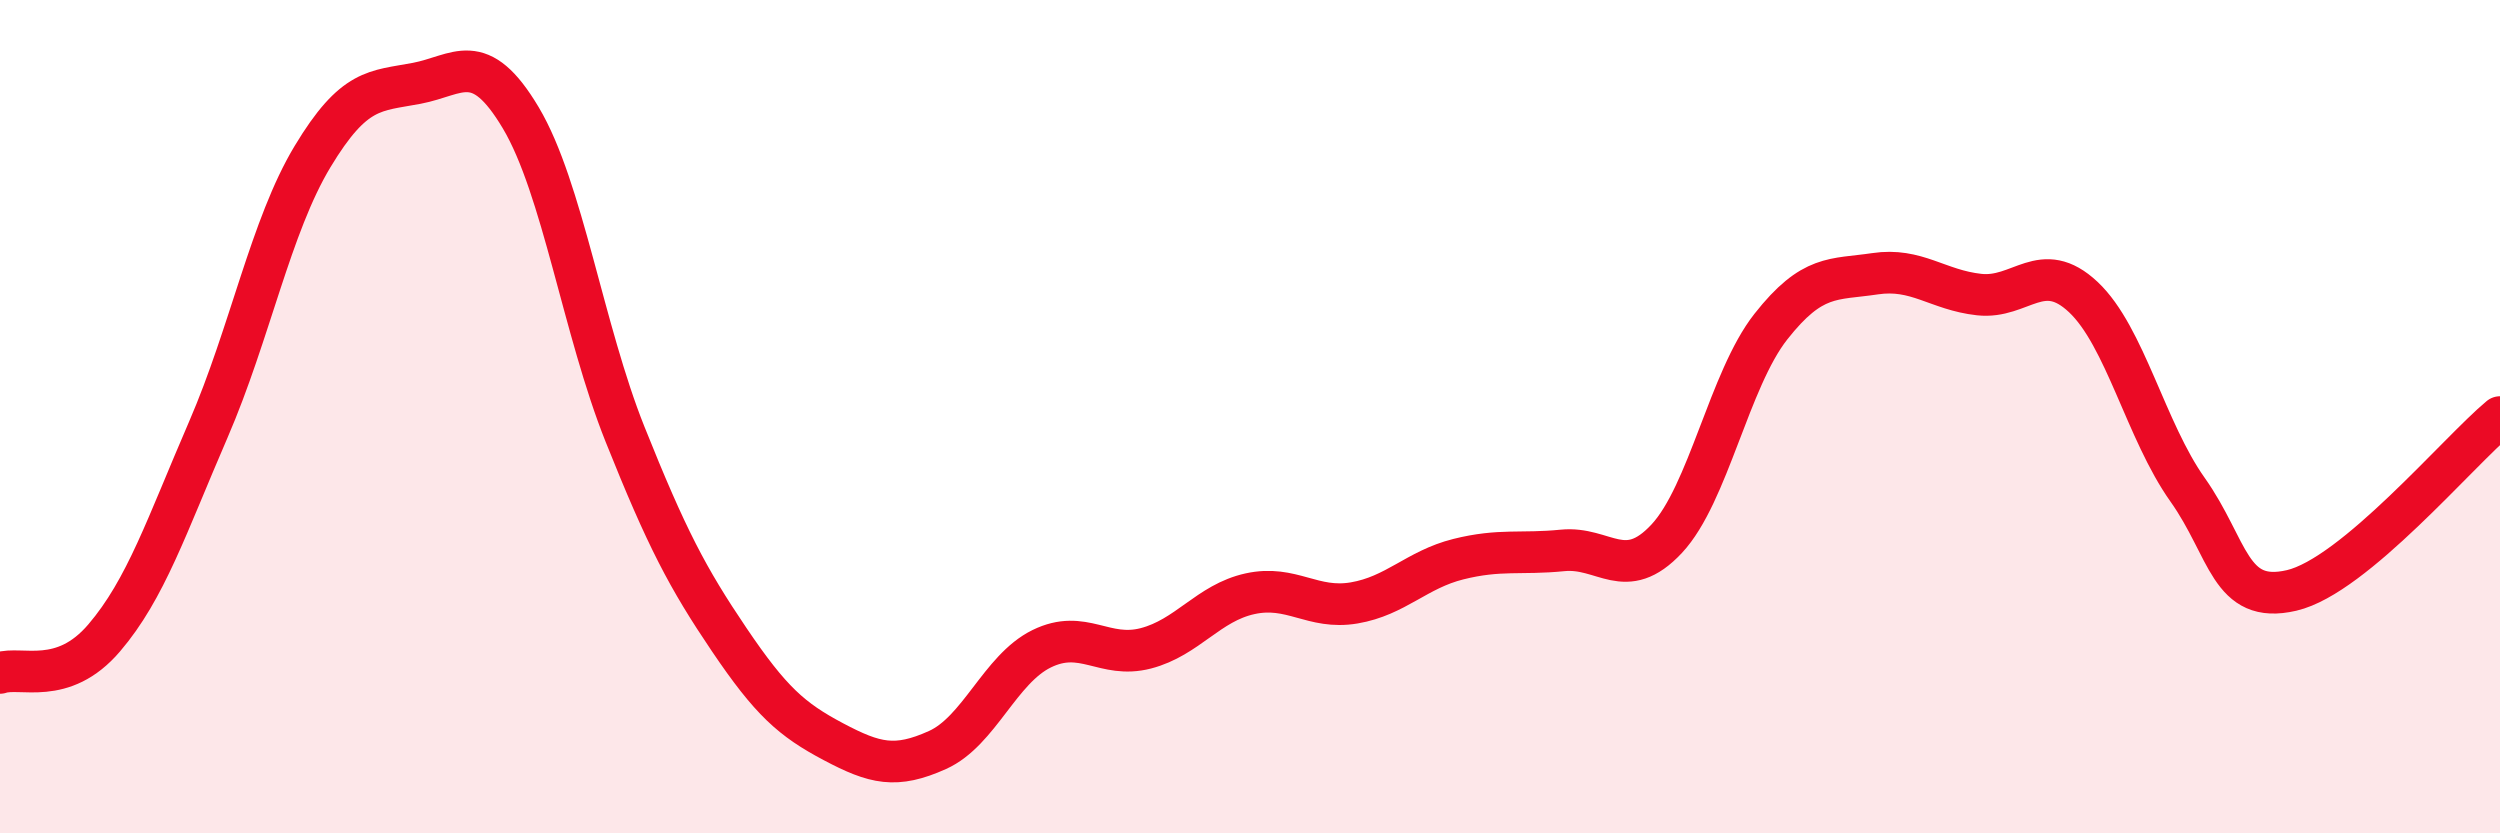
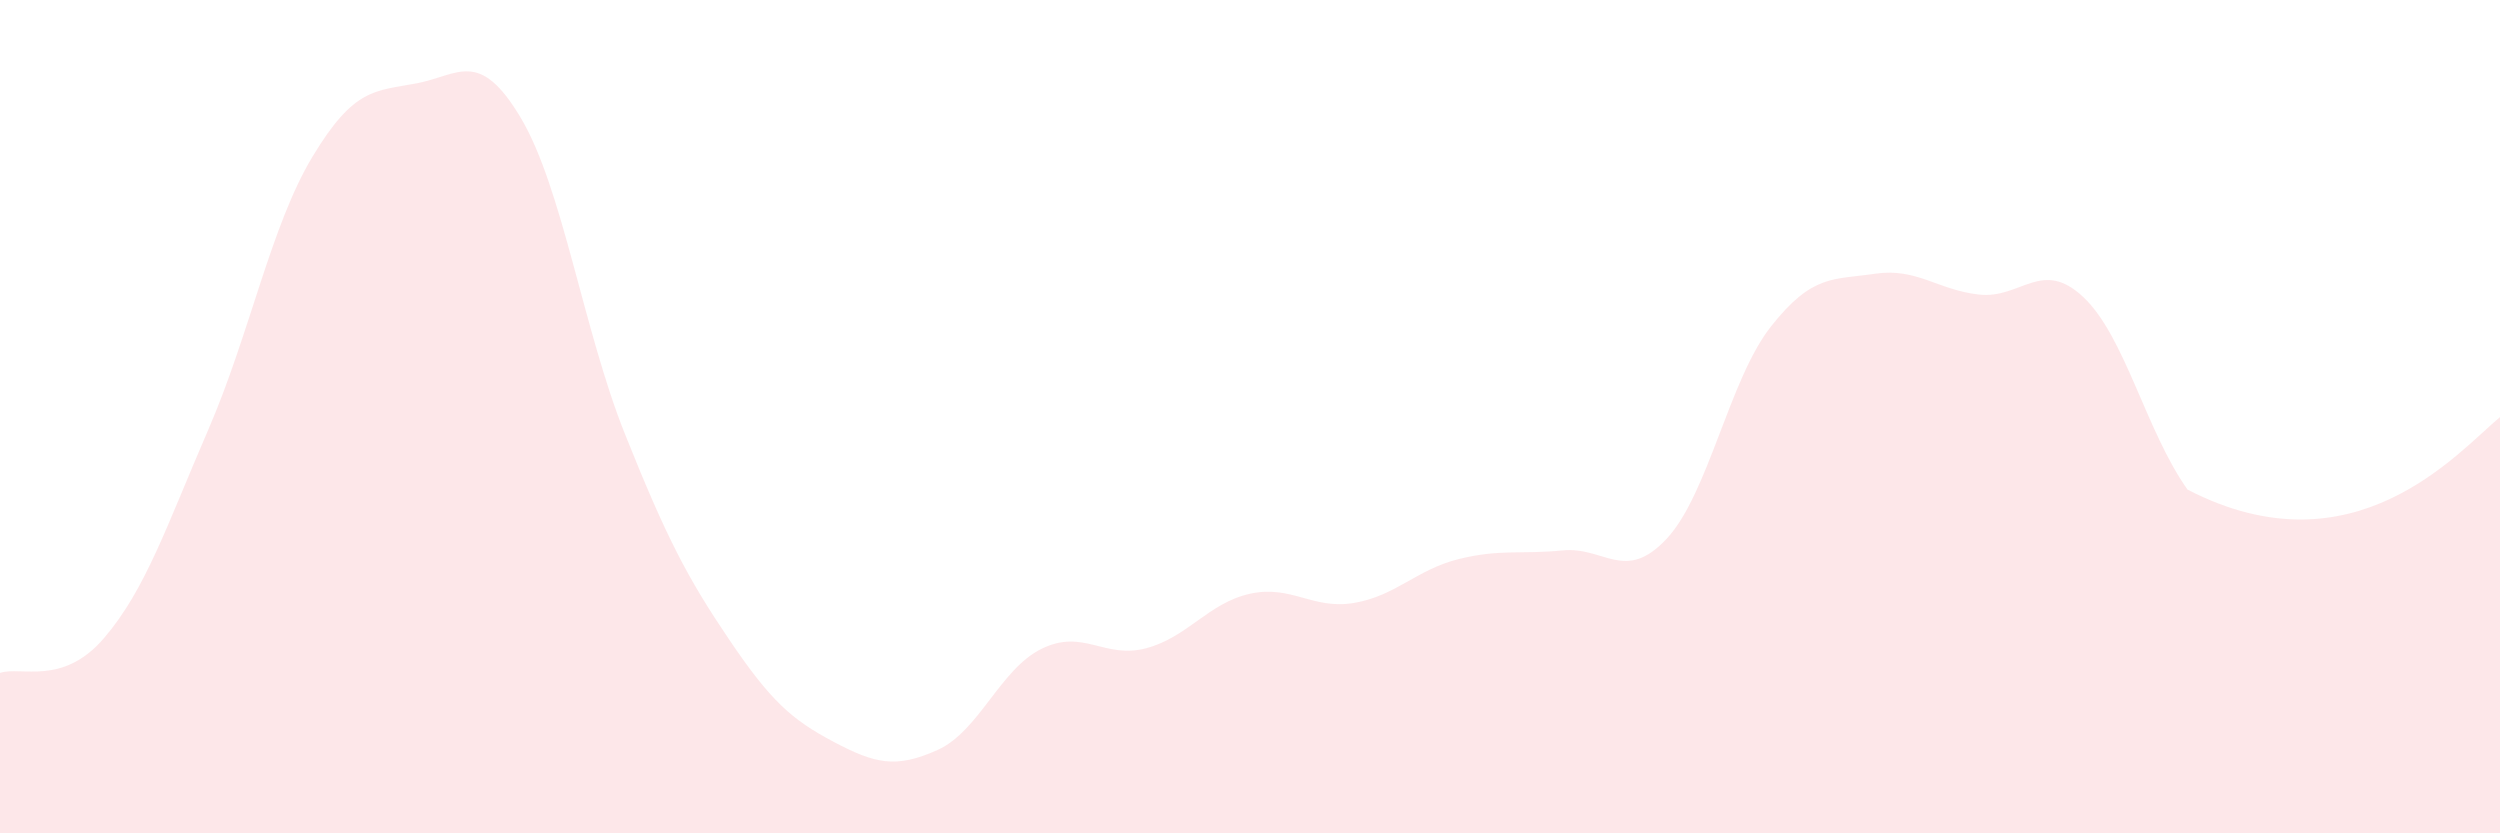
<svg xmlns="http://www.w3.org/2000/svg" width="60" height="20" viewBox="0 0 60 20">
-   <path d="M 0,16.15 C 0.5,15.98 1.5,16.48 2.5,15.31 C 3.5,14.14 4,12.62 5,10.31 C 6,8 6.5,5.42 7.5,3.76 C 8.5,2.1 9,2.19 10,2 C 11,1.81 11.5,1.15 12.5,2.83 C 13.5,4.51 14,7.92 15,10.42 C 16,12.92 16.5,13.87 17.5,15.35 C 18.5,16.83 19,17.27 20,17.8 C 21,18.33 21.5,18.45 22.5,18 C 23.5,17.55 24,16.06 25,15.57 C 26,15.08 26.5,15.82 27.5,15.56 C 28.5,15.3 29,14.47 30,14.25 C 31,14.03 31.5,14.64 32.5,14.47 C 33.5,14.3 34,13.67 35,13.42 C 36,13.17 36.5,13.31 37.5,13.21 C 38.5,13.11 39,14 40,12.93 C 41,11.86 41.5,9.11 42.5,7.84 C 43.5,6.57 44,6.72 45,6.57 C 46,6.42 46.5,6.96 47.5,7.07 C 48.5,7.18 49,6.19 50,7.13 C 51,8.07 51.5,10.34 52.5,11.75 C 53.5,13.16 53.5,14.52 55,14.17 C 56.5,13.82 59,10.84 60,10.01L60 20L0 20Z" fill="#EB0A25" opacity="0.1" stroke-linecap="round" stroke-linejoin="round" />
-   <path d="M 0,16.15 C 0.5,15.98 1.5,16.48 2.5,15.31 C 3.5,14.14 4,12.62 5,10.31 C 6,8 6.5,5.42 7.5,3.76 C 8.5,2.1 9,2.19 10,2 C 11,1.81 11.5,1.15 12.5,2.83 C 13.5,4.51 14,7.92 15,10.42 C 16,12.92 16.5,13.87 17.5,15.35 C 18.5,16.83 19,17.27 20,17.8 C 21,18.33 21.5,18.45 22.5,18 C 23.5,17.55 24,16.06 25,15.57 C 26,15.08 26.5,15.82 27.5,15.56 C 28.5,15.3 29,14.47 30,14.25 C 31,14.03 31.5,14.64 32.5,14.47 C 33.5,14.3 34,13.67 35,13.42 C 36,13.17 36.5,13.31 37.5,13.21 C 38.5,13.11 39,14 40,12.93 C 41,11.86 41.5,9.11 42.5,7.84 C 43.5,6.57 44,6.72 45,6.57 C 46,6.42 46.5,6.96 47.5,7.07 C 48.5,7.18 49,6.19 50,7.13 C 51,8.07 51.5,10.34 52.5,11.75 C 53.5,13.16 53.5,14.52 55,14.17 C 56.5,13.82 59,10.84 60,10.01" stroke="#EB0A25" stroke-width="1" fill="none" stroke-linecap="round" stroke-linejoin="round" />
+   <path d="M 0,16.15 C 0.5,15.98 1.5,16.48 2.5,15.31 C 3.5,14.14 4,12.62 5,10.31 C 6,8 6.5,5.42 7.5,3.76 C 8.5,2.1 9,2.19 10,2 C 11,1.81 11.5,1.15 12.5,2.83 C 13.5,4.51 14,7.92 15,10.42 C 16,12.92 16.5,13.87 17.5,15.35 C 18.5,16.83 19,17.27 20,17.8 C 21,18.33 21.5,18.45 22.5,18 C 23.5,17.55 24,16.06 25,15.57 C 26,15.08 26.5,15.82 27.5,15.56 C 28.5,15.3 29,14.47 30,14.25 C 31,14.03 31.5,14.64 32.5,14.47 C 33.5,14.3 34,13.67 35,13.42 C 36,13.17 36.5,13.31 37.5,13.21 C 38.5,13.11 39,14 40,12.93 C 41,11.86 41.5,9.11 42.5,7.84 C 43.5,6.57 44,6.72 45,6.57 C 46,6.42 46.5,6.96 47.5,7.07 C 48.5,7.18 49,6.19 50,7.13 C 51,8.07 51.5,10.34 52.5,11.75 C 56.5,13.82 59,10.84 60,10.01L60 20L0 20Z" fill="#EB0A25" opacity="0.1" stroke-linecap="round" stroke-linejoin="round" />
</svg>